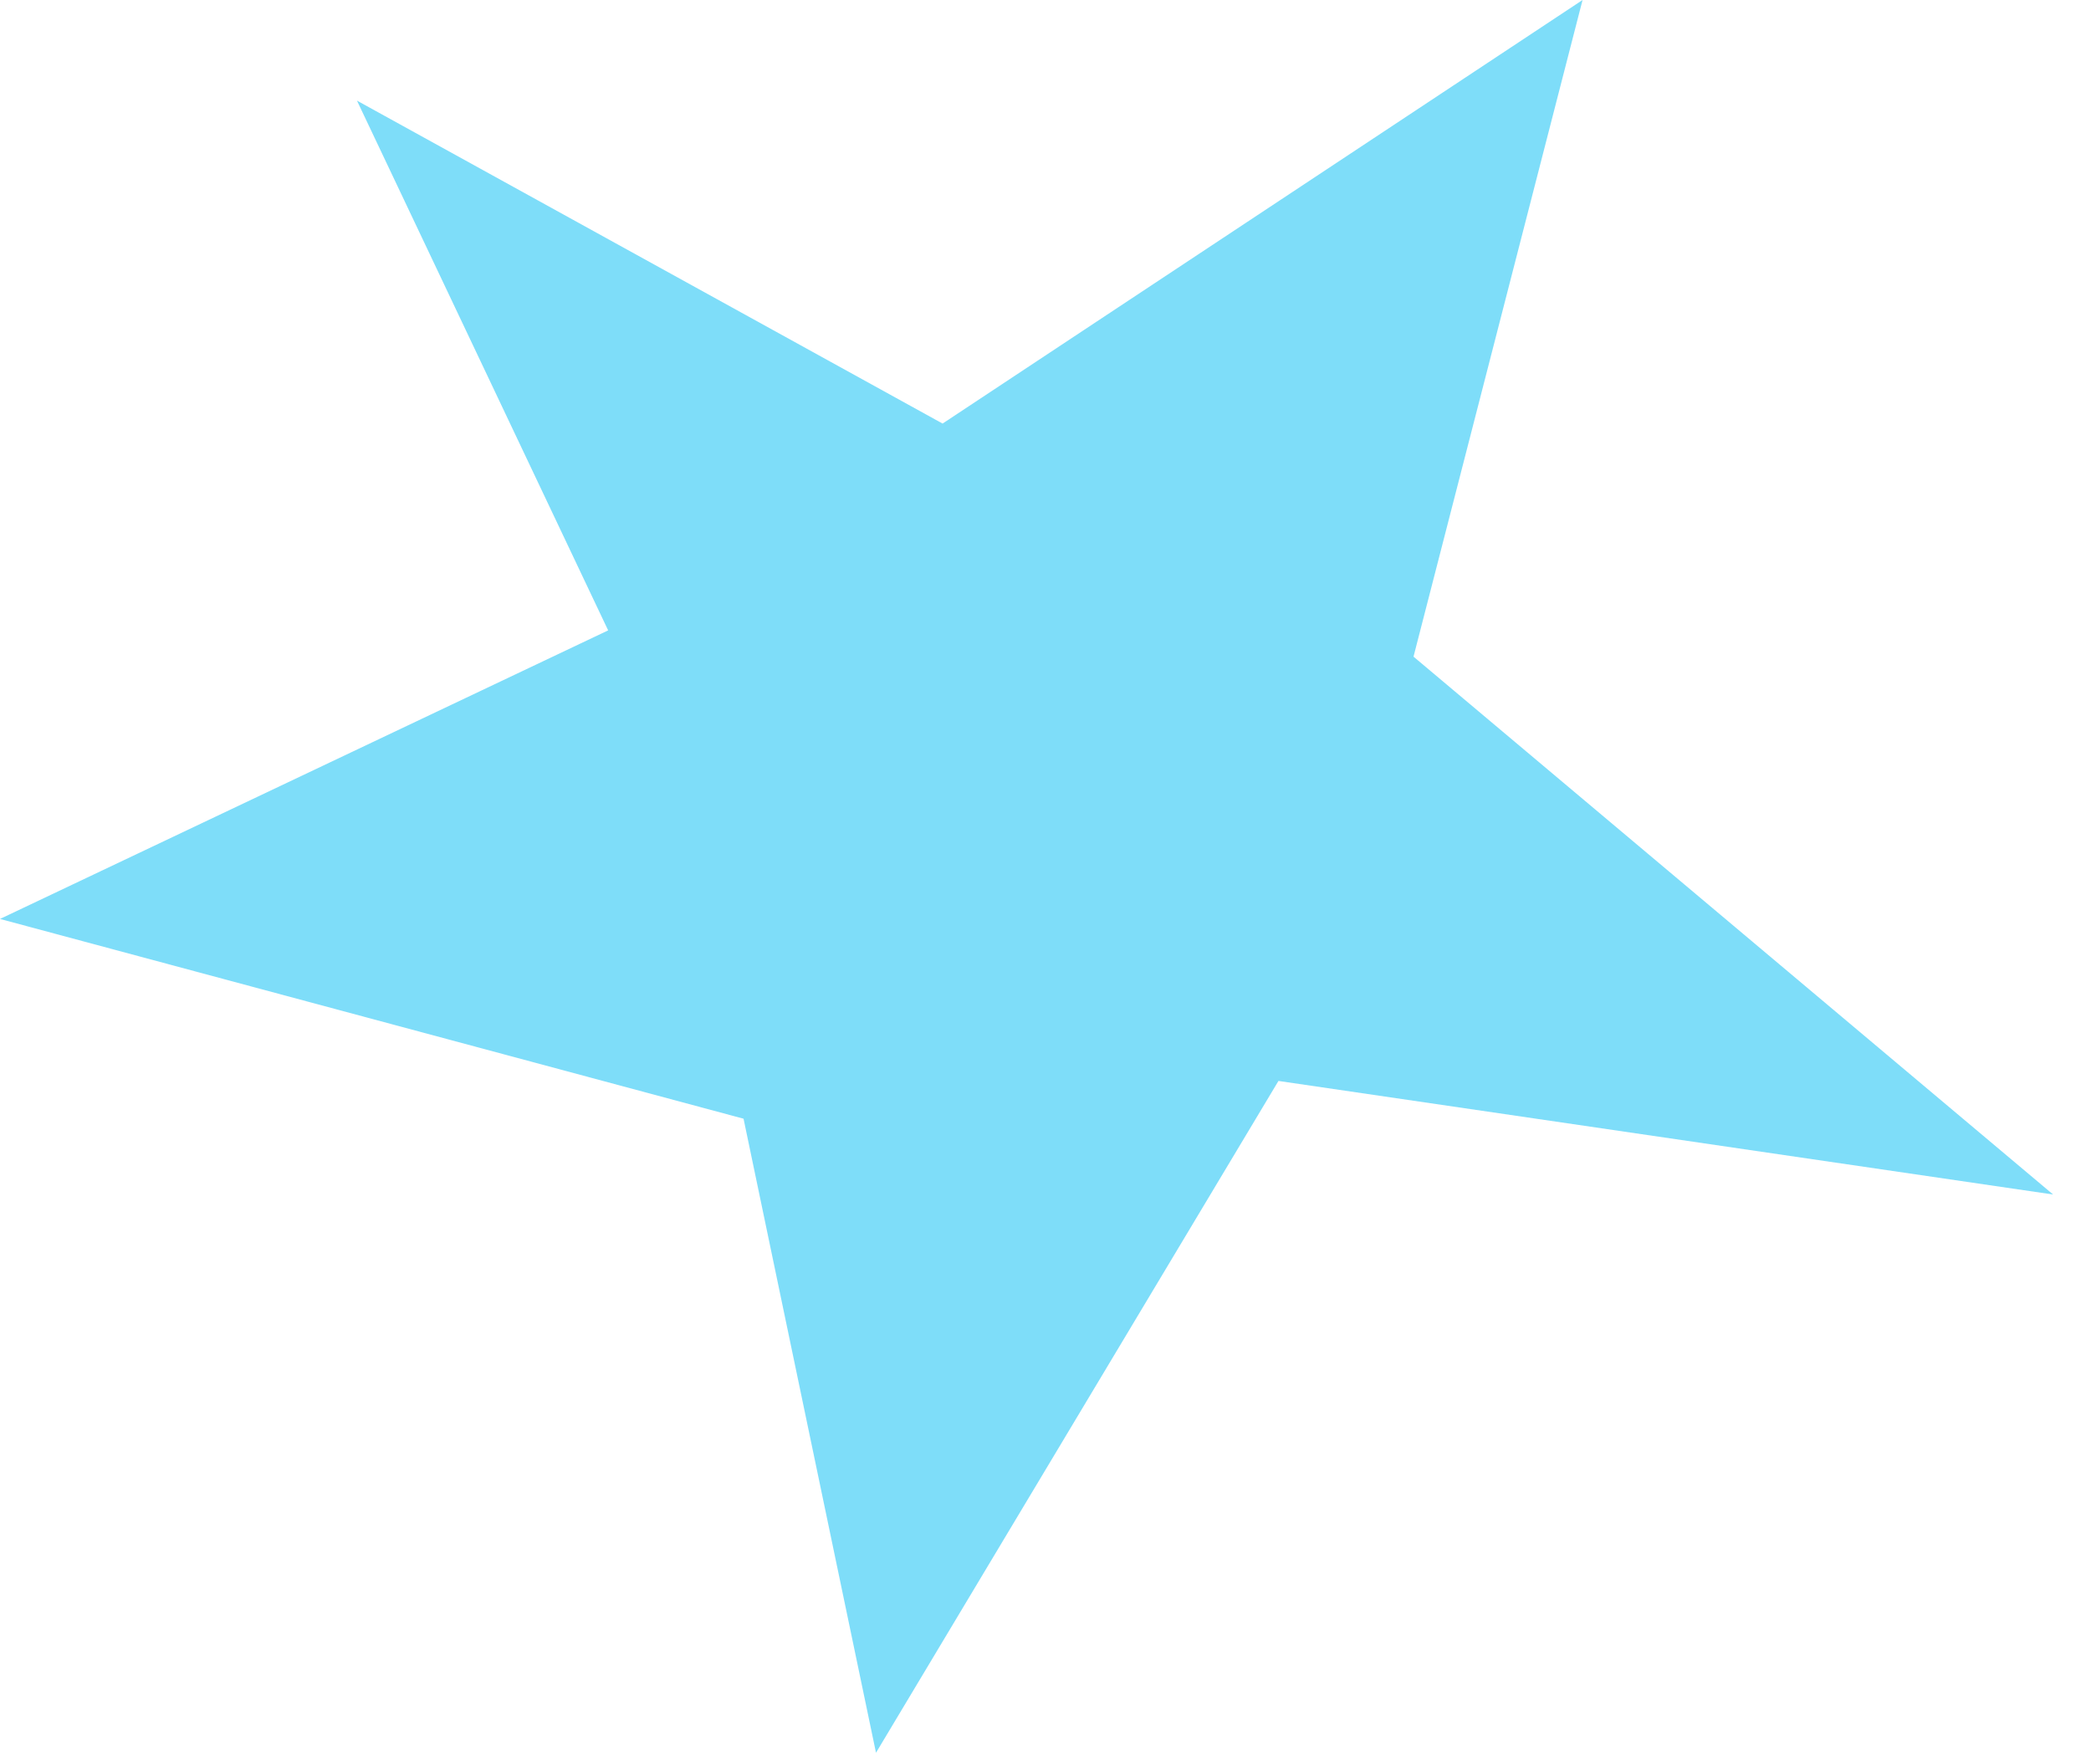
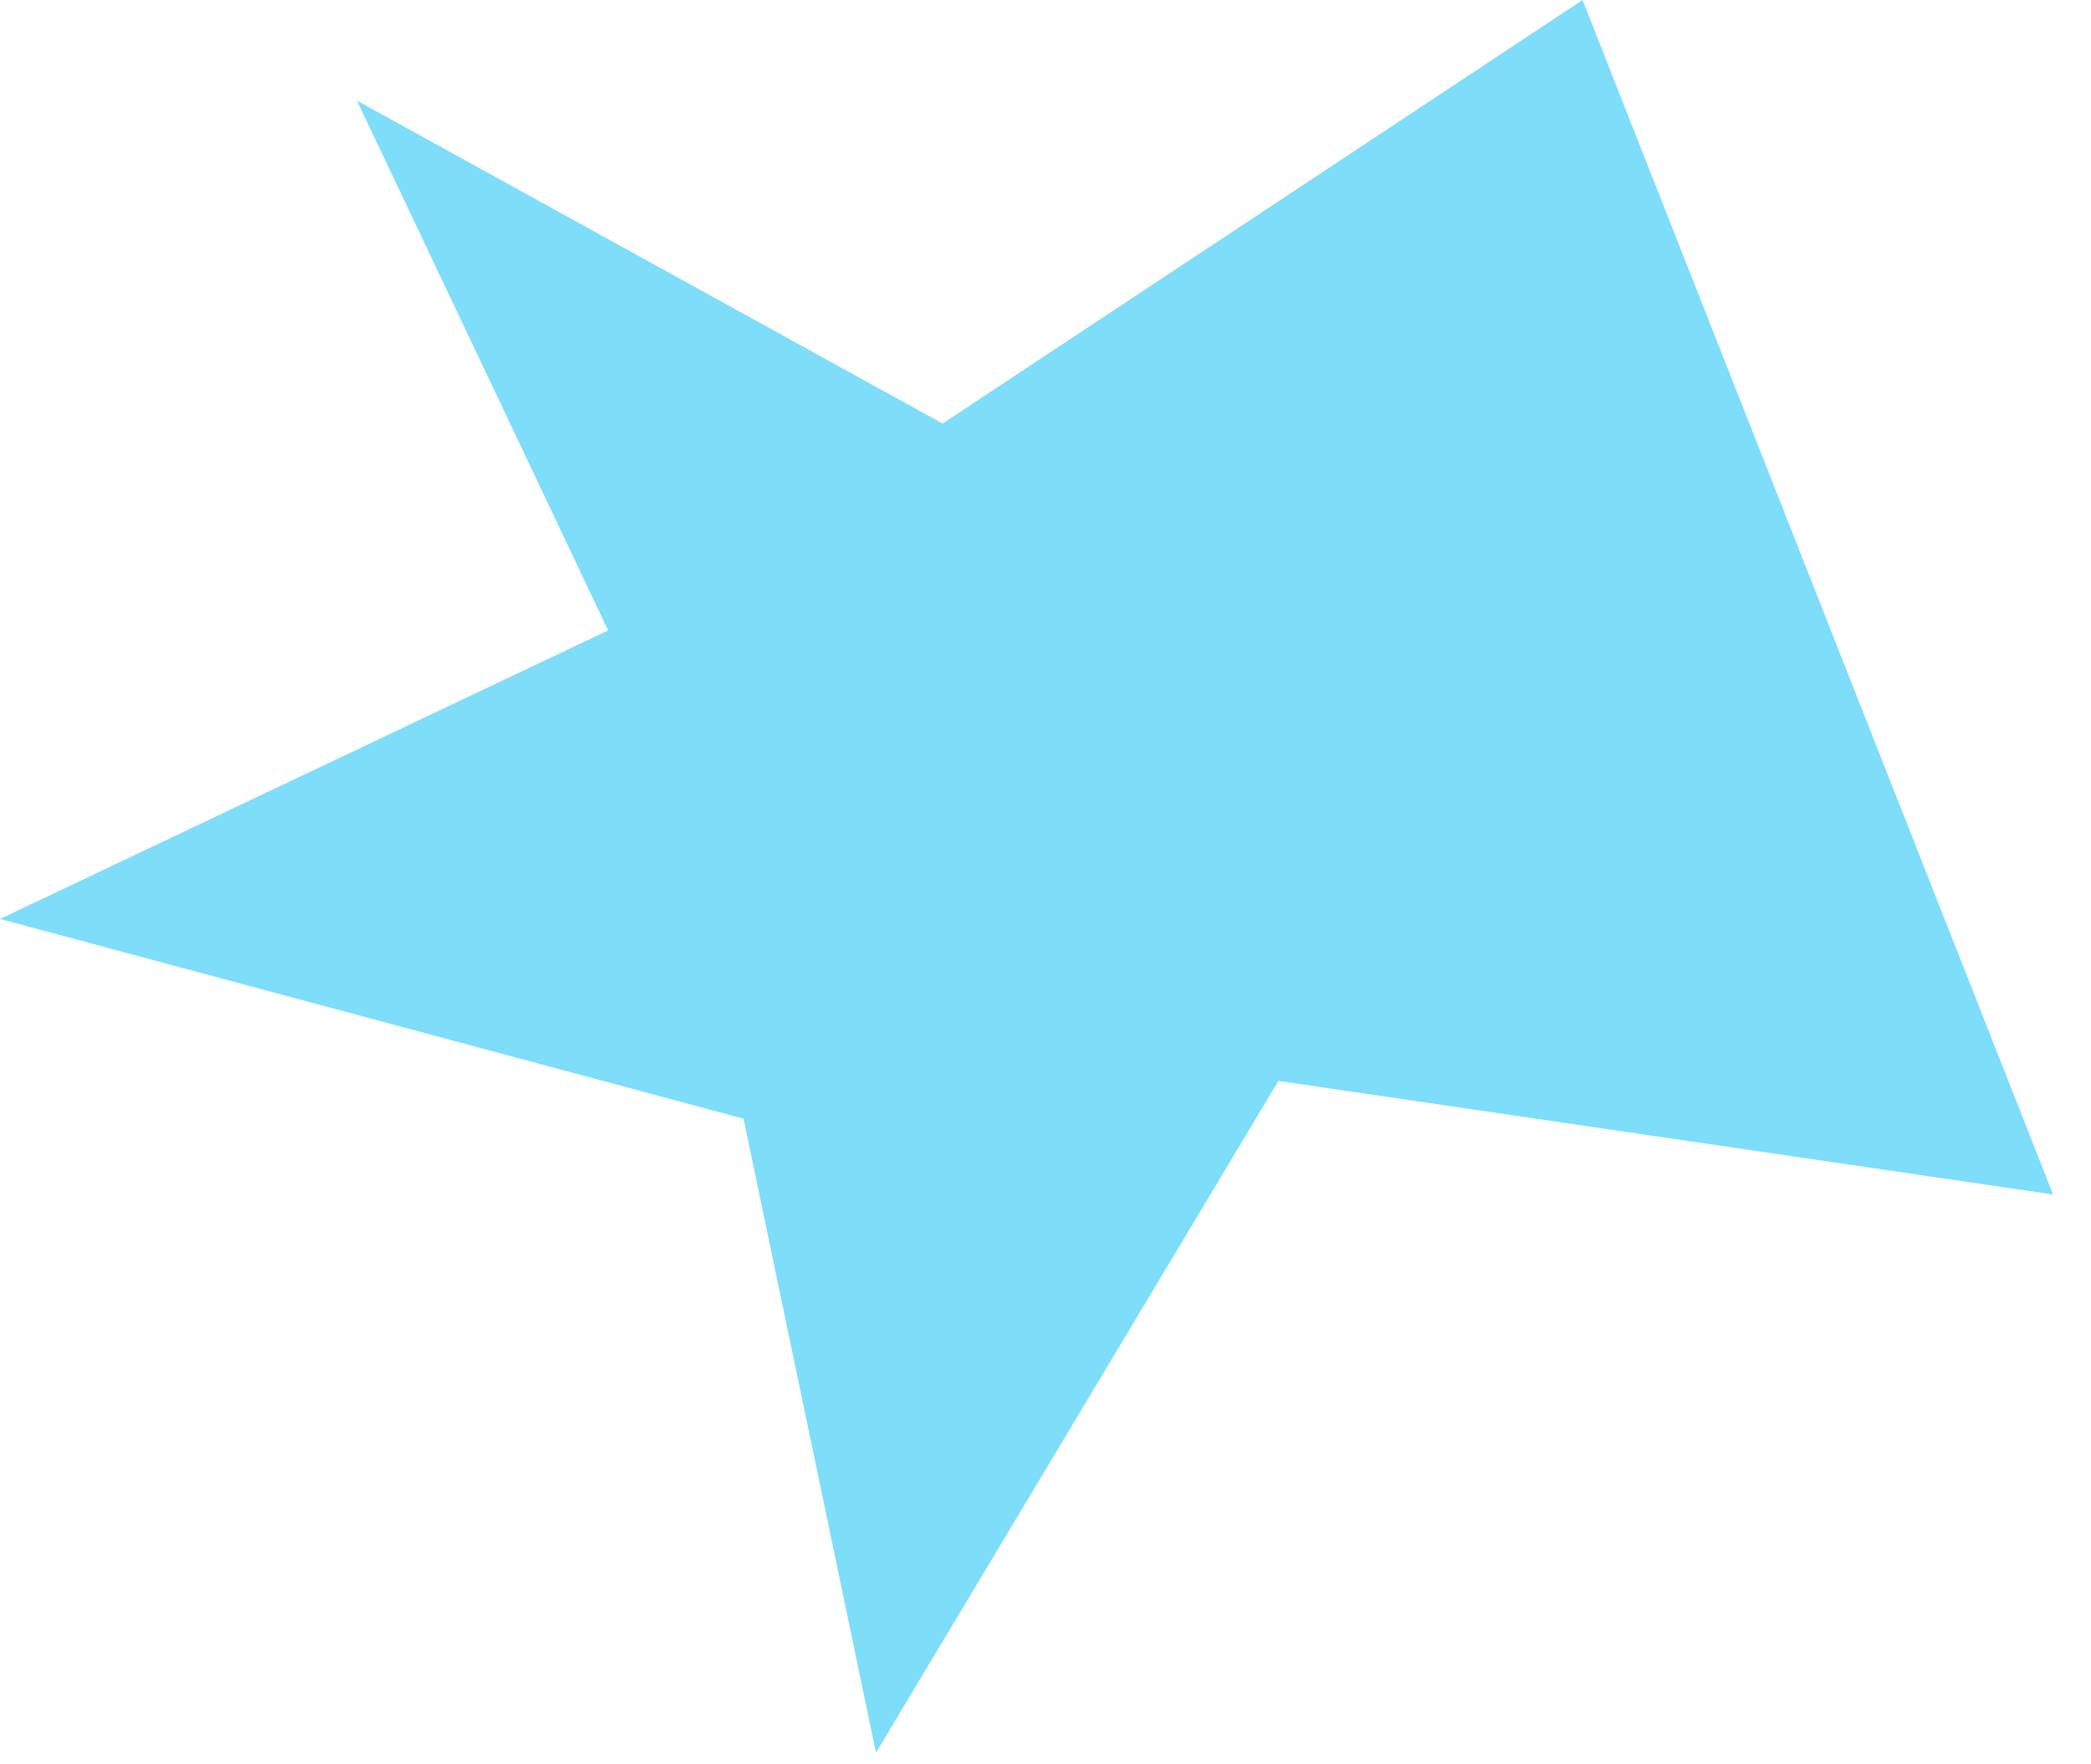
<svg xmlns="http://www.w3.org/2000/svg" width="32" height="27" viewBox="0 0 32 27" fill="none">
-   <path d="M11.379 17.12L0 14.063L9.307 9.647L5.463 1.54L14.425 6.482L24.219 1.90735e-06L21.632 10.049L31.42 18.28L19.565 16.542L13.406 26.823L11.379 17.12Z" fill="#7EDDF9" />
+   <path d="M11.379 17.12L0 14.063L9.307 9.647L5.463 1.54L14.425 6.482L24.219 1.90735e-06L31.42 18.28L19.565 16.542L13.406 26.823L11.379 17.12Z" fill="#7EDDF9" />
</svg>